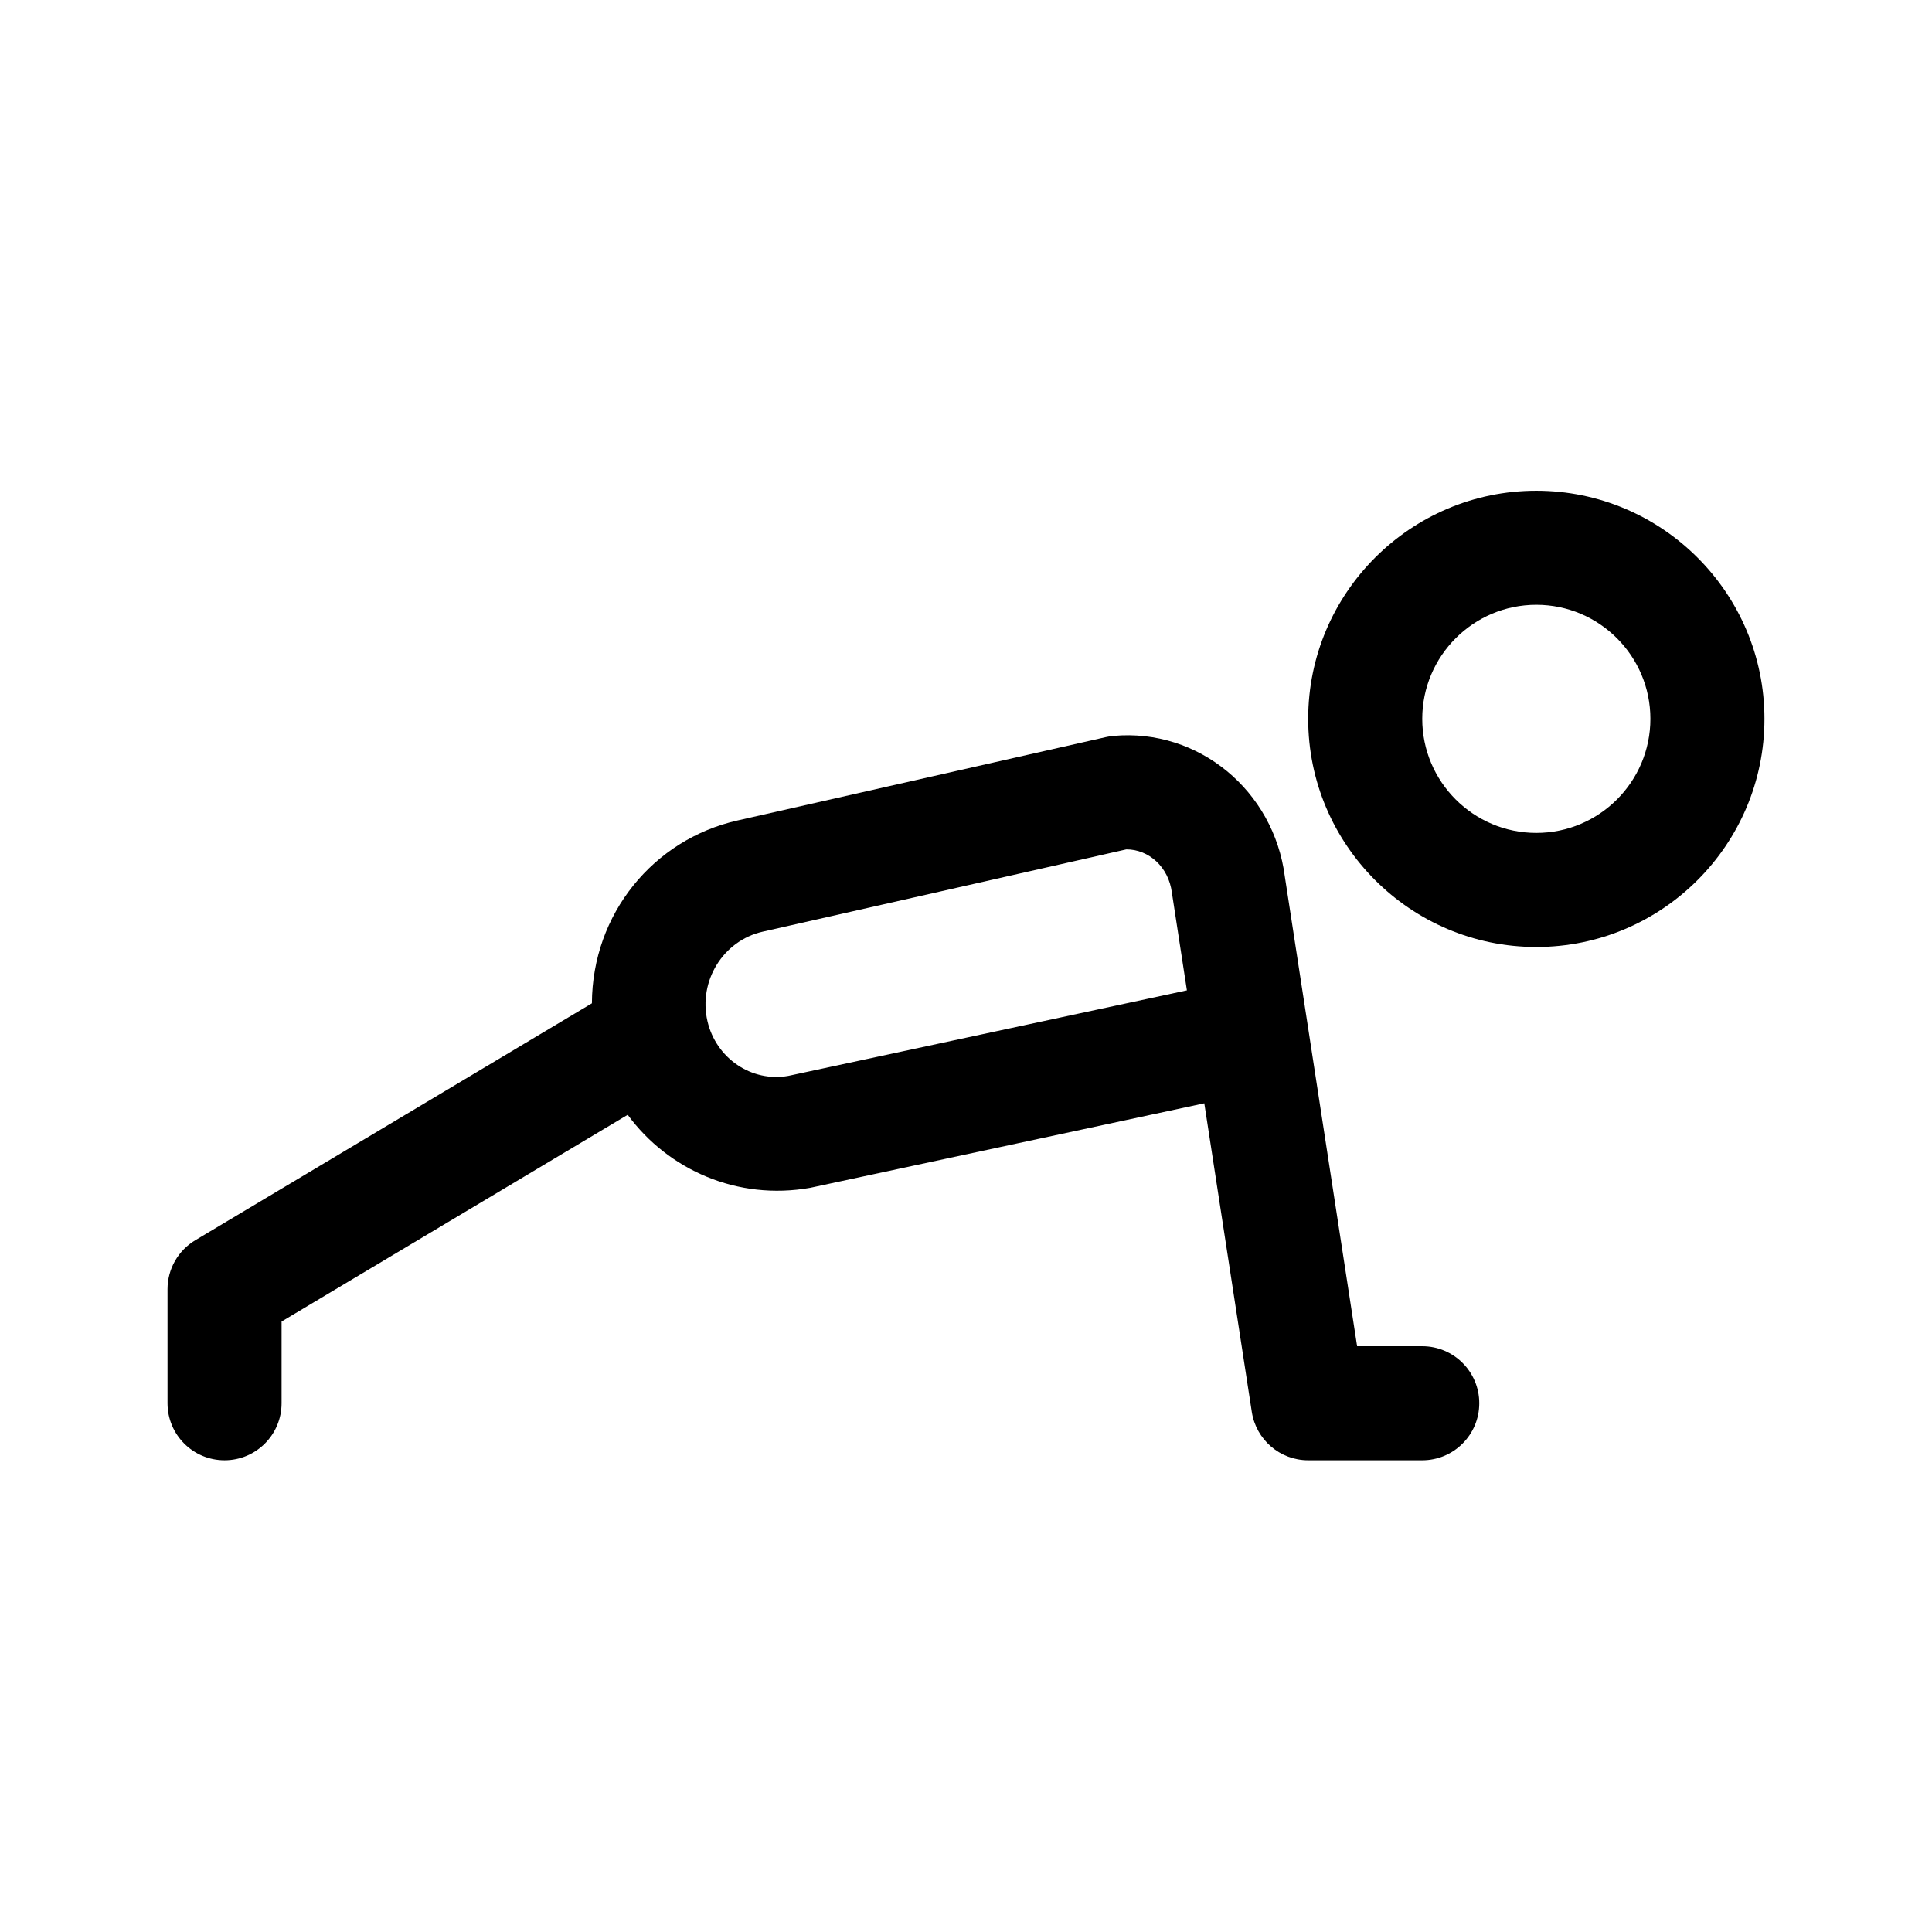
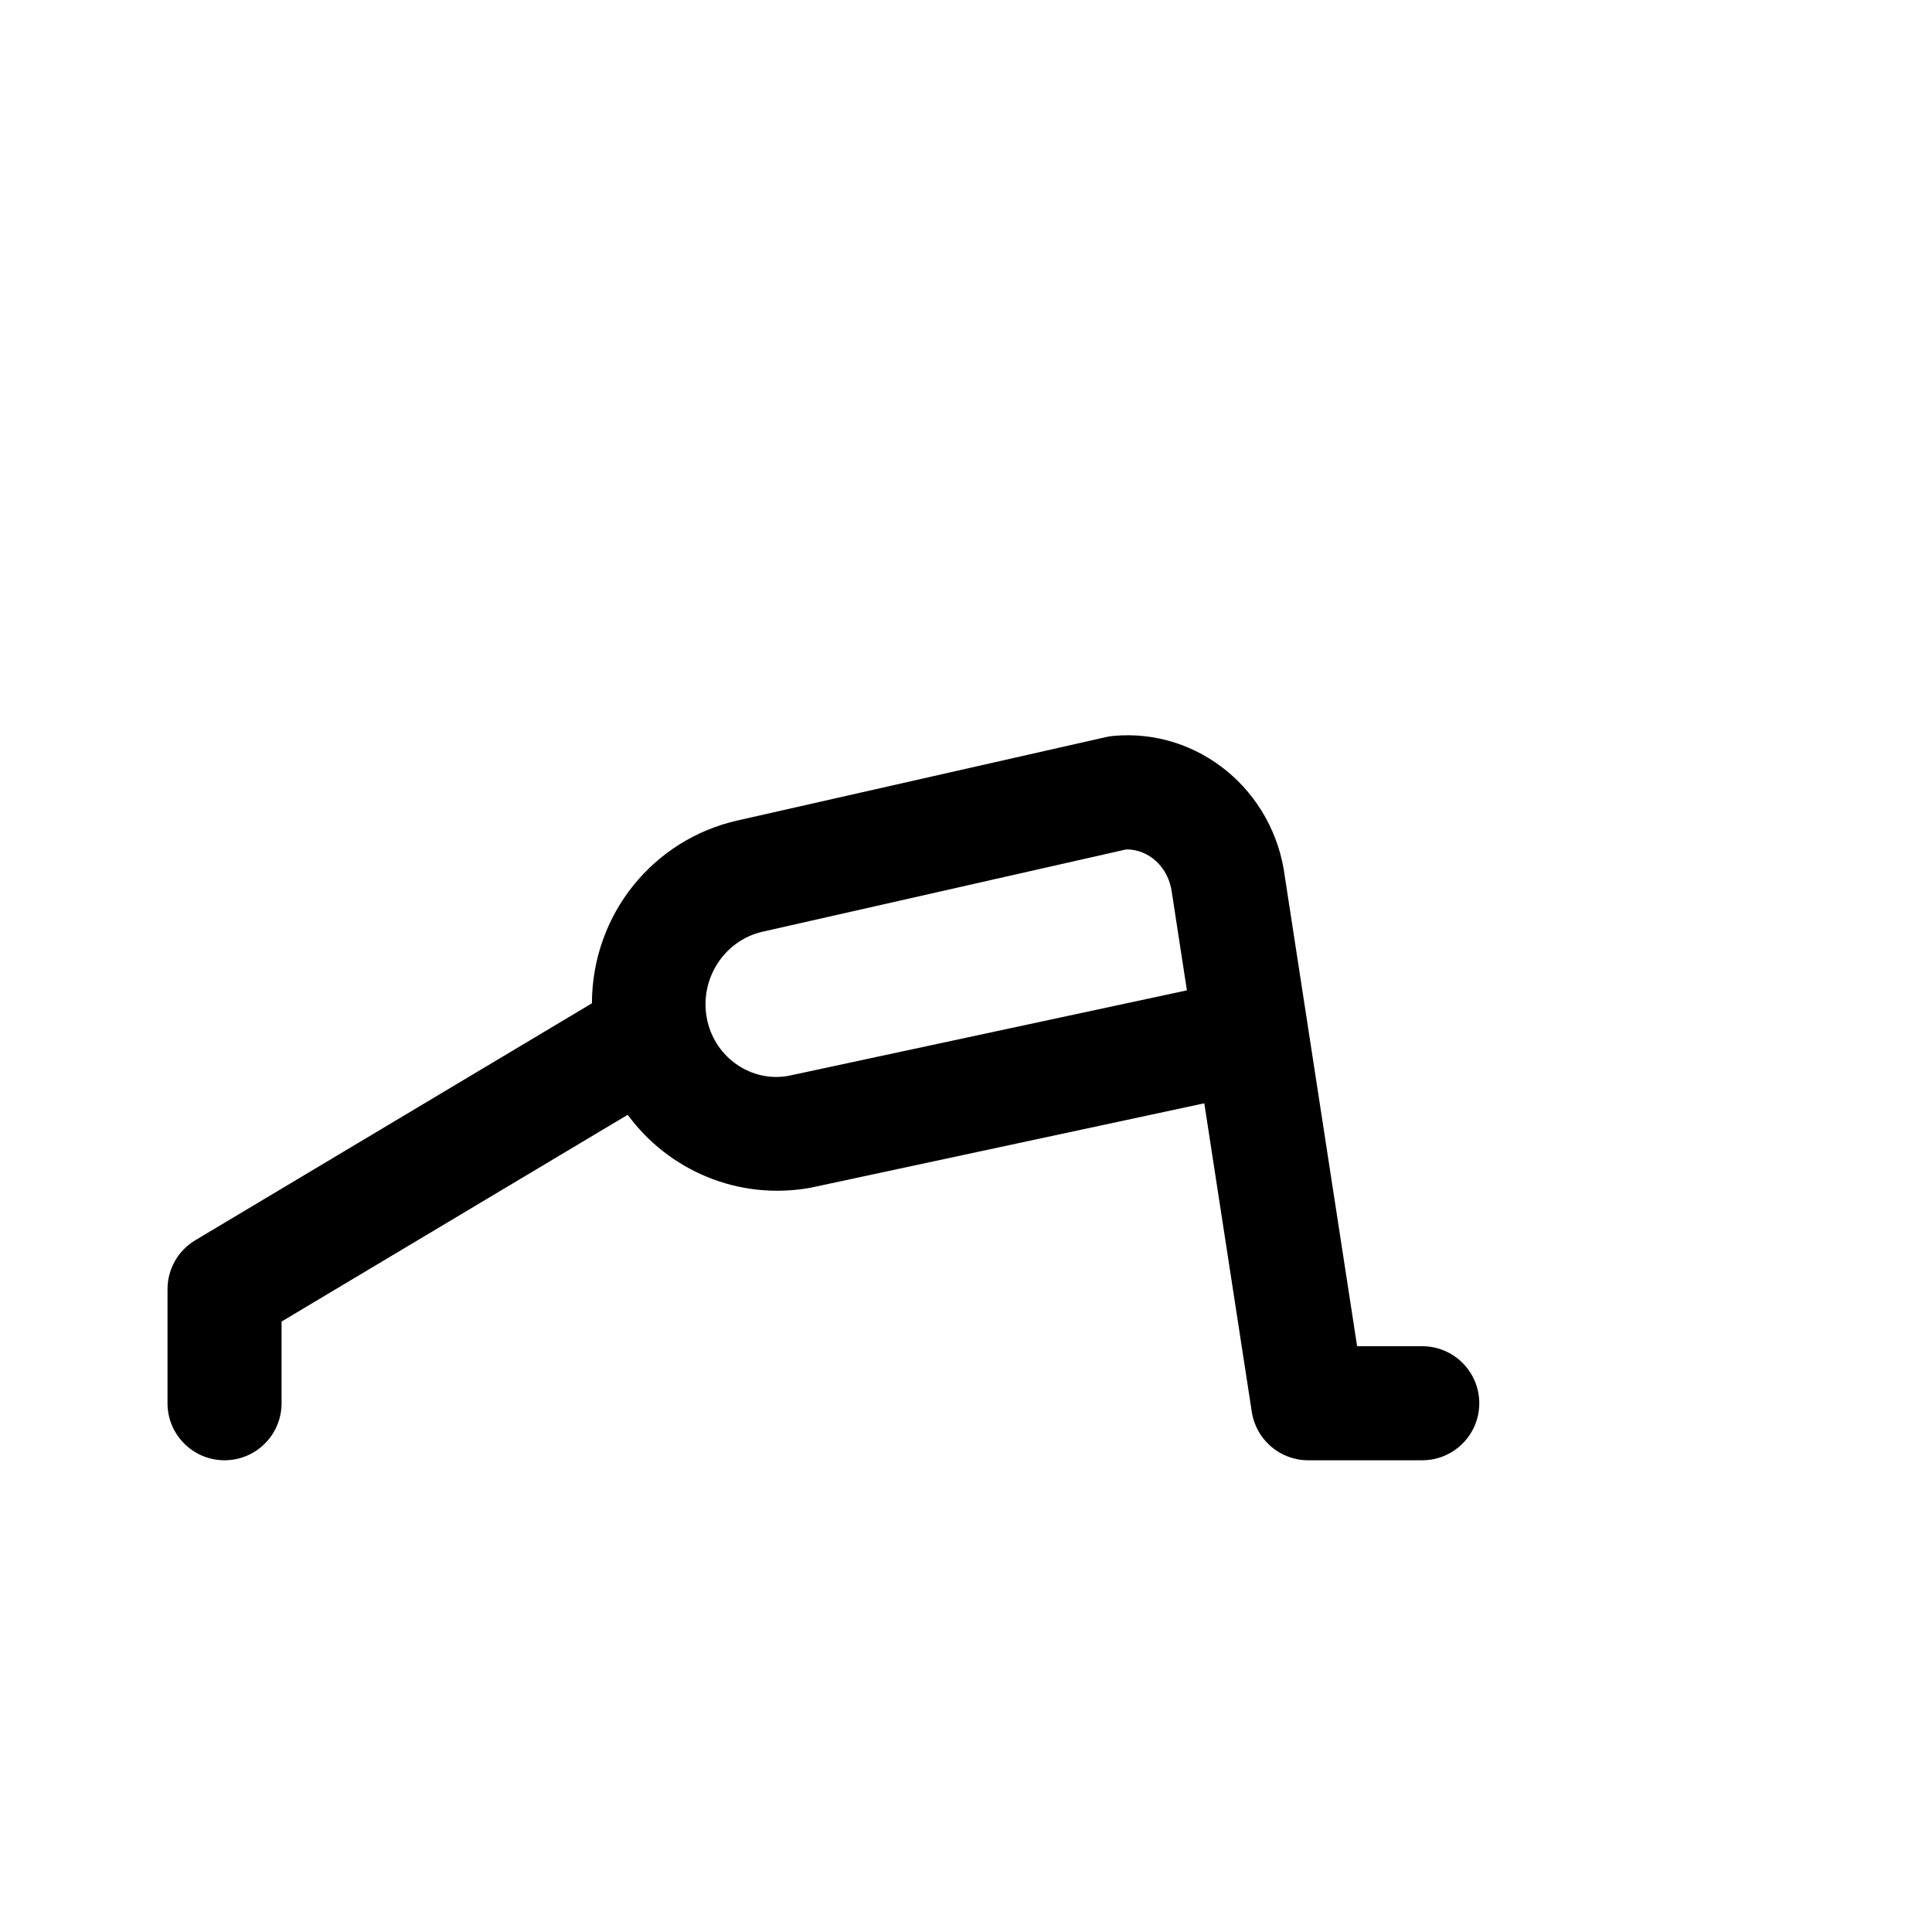
<svg xmlns="http://www.w3.org/2000/svg" fill="#000000" width="800px" height="800px" version="1.1" viewBox="144 144 512 512">
  <g>
-     <path d="m551.14 274.05c-33.336 0-60.457 27.121-60.457 60.457 0 33.336 27.121 60.457 60.457 60.457s60.457-27.121 60.457-60.457c0-33.336-27.121-60.457-60.457-60.457zm0 90.684c-16.672 0-30.23-13.559-30.23-30.23s13.559-30.23 30.23-30.23 30.23 13.559 30.23 30.23c0 16.676-13.559 30.23-30.23 30.23z" />
    <path d="m520.91 500.76h-17.262l-19.148-124.42c-2.918-22.859-22.91-39.352-45.402-37.32-0.695 0.059-1.379 0.172-2.051 0.324l-97.625 22.098c-22.254 5.031-38.473 24.758-38.562 48.445l-105.1 62.785c-4.57 2.723-7.367 7.652-7.367 12.973v30.23c0 8.348 6.766 15.113 15.113 15.113 8.348 0 15.113-6.766 15.113-15.113v-21.652l91.73-54.793c10.746 14.652 29.141 22.766 48.352 19.355l104.45-22.398 12.59 81.793c1.141 7.367 7.477 12.809 14.938 12.809h30.23c8.348 0 15.113-6.766 15.113-15.113s-6.766-15.113-15.113-15.113zm-167.97-71.648c-9.734 1.773-19.195-4.664-21.461-14.5-2.449-10.637 4.152-21.316 14.609-23.699l96.398-21.816c5.926-0.02 11.203 4.637 12.07 11.445l3.984 25.91z" />
  </g>
</svg>